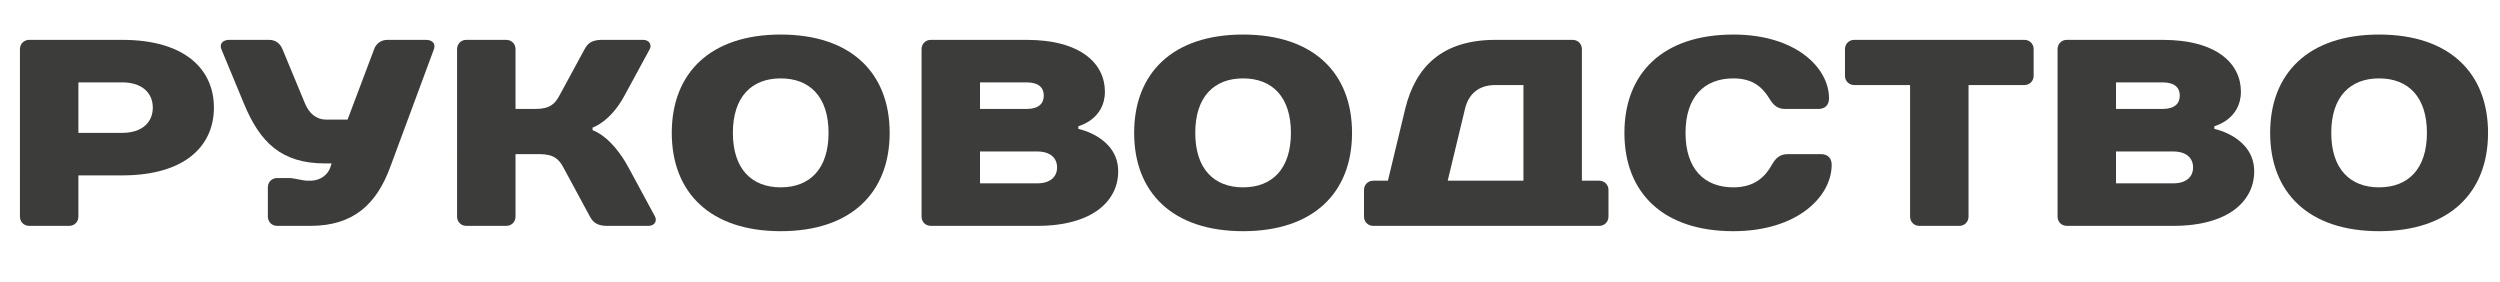
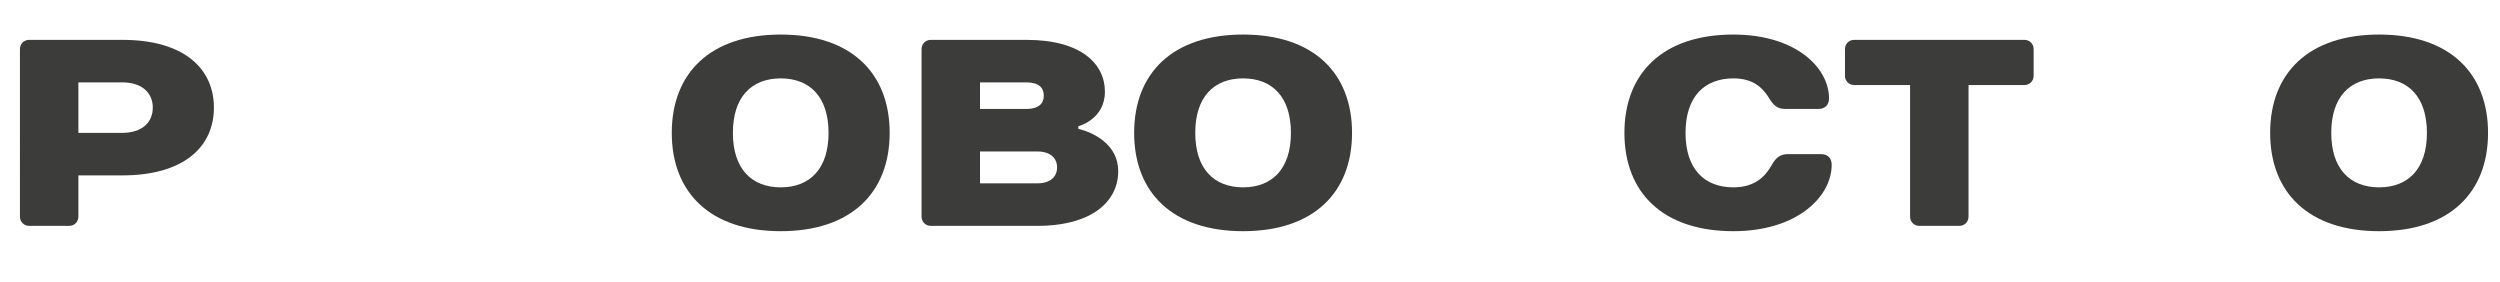
<svg xmlns="http://www.w3.org/2000/svg" id="_Слой_2" viewBox="0 0 470.4 53">
  <defs>
    <style>.cls-1{fill:#3c3c3b;stroke-width:0px;}</style>
  </defs>
  <g id="_Слой_1-2">
    <path class="cls-1" d="m23,33h-8.25v7.75c0,1-.75,1.75-1.75,1.75h-7.5c-1,0-1.75-.75-1.75-1.75V9.25c0-1,.75-1.75,1.75-1.75h17.5c11.75,0,17.25,5.5,17.25,12.75s-5.5,12.75-17.25,12.75Zm0-8c3.75,0,5.75-2,5.75-4.75s-2-4.75-5.75-4.75h-8.25v9.5h8.25Z" />
-     <path class="cls-1" d="m70.4,9.25c.35-1,1.25-1.75,2.5-1.75h7.25c1.25,0,1.85.75,1.5,1.75l-8.25,22.25c-2.5,6.75-6.75,11-15,11h-6.25c-1,0-1.75-.75-1.75-1.75v-5.5c0-1,.75-1.75,1.75-1.75h2.25c1,0,2.5.5,3.5.5h.5c2,0,3.35-1.25,3.75-2.5l.25-.75h-1.25c-8.25,0-12.25-4-15.25-11.25l-4.25-10.25c-.4-1,.25-1.75,1.5-1.75h7.5c1.25,0,2.1.75,2.5,1.75l4.25,10.25c.75,1.75,2,3,4,3h4l5-13.25Z" />
-     <path class="cls-1" d="m111.5,24.5s3.5,1,6.75,7l5,9.25c.4.75,0,1.75-1.25,1.75h-7.75c-2,0-2.7-.75-3.25-1.75l-5-9.25c-.8-1.5-1.75-2.5-4.5-2.5h-4.5v11.75c0,1-.75,1.75-1.75,1.75h-7.5c-1,0-1.75-.75-1.75-1.75V9.25c0-1,.75-1.75,1.75-1.75h7.5c1,0,1.75.75,1.75,1.75v11.25h3.75c2.75,0,3.7-1,4.5-2.5l4.75-8.75c.55-1,1.25-1.75,3.25-1.75h7.75c1.25,0,1.65,1,1.25,1.75l-4.75,8.75c-2.7,5-6,6-6,6v.5Z" />
    <path class="cls-1" d="m167.4,25c0,11.25-7.25,18.5-20.5,18.5s-20.5-7.25-20.5-18.5,7.25-18.5,20.5-18.5,20.5,7.25,20.5,18.5Zm-11.5,0c0-6.75-3.5-10.25-9-10.25s-9,3.5-9,10.25,3.5,10.25,9,10.25,9-3.5,9-10.25Z" />
-     <path class="cls-1" d="m202.9,23.75v.5s7.5,1.5,7.5,8c0,5.5-4.75,10.25-15.25,10.25h-20c-1,0-1.75-.75-1.75-1.75V9.25c0-1,.75-1.75,1.75-1.75h18c10.25,0,14.75,4.5,14.75,9.75s-5,6.5-5,6.5Zm-18.5-8.25v5h8.75c2.25,0,3.25-1,3.25-2.5s-.95-2.5-3.25-2.5h-8.75Zm0,13v6h10.75c2.5,0,3.75-1.25,3.75-3s-1.25-3-3.75-3h-10.75Z" />
+     <path class="cls-1" d="m202.9,23.75v.5s7.5,1.5,7.5,8c0,5.5-4.75,10.25-15.25,10.25h-20c-1,0-1.75-.75-1.75-1.75V9.25c0-1,.75-1.75,1.75-1.75h18c10.25,0,14.75,4.5,14.75,9.75s-5,6.5-5,6.5m-18.5-8.25v5h8.75c2.25,0,3.25-1,3.25-2.5s-.95-2.5-3.25-2.5h-8.75Zm0,13v6h10.75c2.5,0,3.75-1.25,3.75-3s-1.25-3-3.75-3h-10.75Z" />
    <path class="cls-1" d="m254.4,25c0,11.25-7.25,18.5-20.5,18.5s-20.5-7.25-20.5-18.5,7.25-18.5,20.5-18.5,20.5,7.25,20.5,18.5Zm-11.5,0c0-6.75-3.5-10.25-9-10.25s-9,3.5-9,10.25,3.5,10.25,9,10.25,9-3.5,9-10.25Z" />
-     <path class="cls-1" d="m300.9,34c1,0,1.75.75,1.75,1.75v5c0,1-.75,1.75-1.75,1.75h-42.5c-1,0-1.75-.75-1.75-1.75v-5c0-1,.75-1.75,1.75-1.75h2.75l3.25-13.5c1.95-8,7-13,17-13h14.5c1,0,1.75.75,1.75,1.75v24.75h3.25Zm-14.25-18h-5.25c-3.25,0-5.1,1.75-5.75,4.5l-3.25,13.5h14.25V16Z" />
    <path class="cls-1" d="m344.15,18.5c0,1.25-.75,2-2,2h-6.25c-1.5,0-2.25-.75-3-2-1.25-2-3-3.75-6.75-3.75-5.5,0-9,3.5-9,10.25s3.5,10.25,9,10.25c4,0,6-2,7.25-4.25.7-1.25,1.5-2,3-2h6.25c1.25,0,2,.75,2,2,0,6-6.5,12.5-18.5,12.5-13.25,0-20.5-7.25-20.5-18.5s7.25-18.5,20.5-18.5c11.75,0,18,6.25,18,12Z" />
    <path class="cls-1" d="m382.65,14.25c0,1-.75,1.75-1.75,1.75h-10.5v24.75c0,1-.75,1.75-1.75,1.75h-7.5c-1,0-1.75-.75-1.75-1.75V16h-10.5c-1,0-1.75-.75-1.75-1.75v-5c0-1,.75-1.75,1.75-1.75h32c1,0,1.75.75,1.75,1.75v5Z" />
-     <path class="cls-1" d="m416.65,23.75v.5s7.5,1.5,7.5,8c0,5.5-4.75,10.25-15.25,10.25h-20c-1,0-1.75-.75-1.75-1.75V9.25c0-1,.75-1.75,1.75-1.75h18c10.25,0,14.75,4.5,14.75,9.75s-5,6.5-5,6.5Zm-18.5-8.25v5h8.75c2.25,0,3.25-1,3.25-2.5s-.95-2.5-3.25-2.5h-8.75Zm0,13v6h10.75c2.5,0,3.75-1.25,3.75-3s-1.25-3-3.75-3h-10.75Z" />
    <path class="cls-1" d="m468.15,25c0,11.25-7.25,18.5-20.5,18.5s-20.5-7.25-20.5-18.5,7.25-18.5,20.5-18.5,20.5,7.25,20.5,18.5Zm-11.5,0c0-6.75-3.5-10.25-9-10.25s-9,3.5-9,10.25,3.5,10.25,9,10.25,9-3.5,9-10.25Z" />
  </g>
</svg>